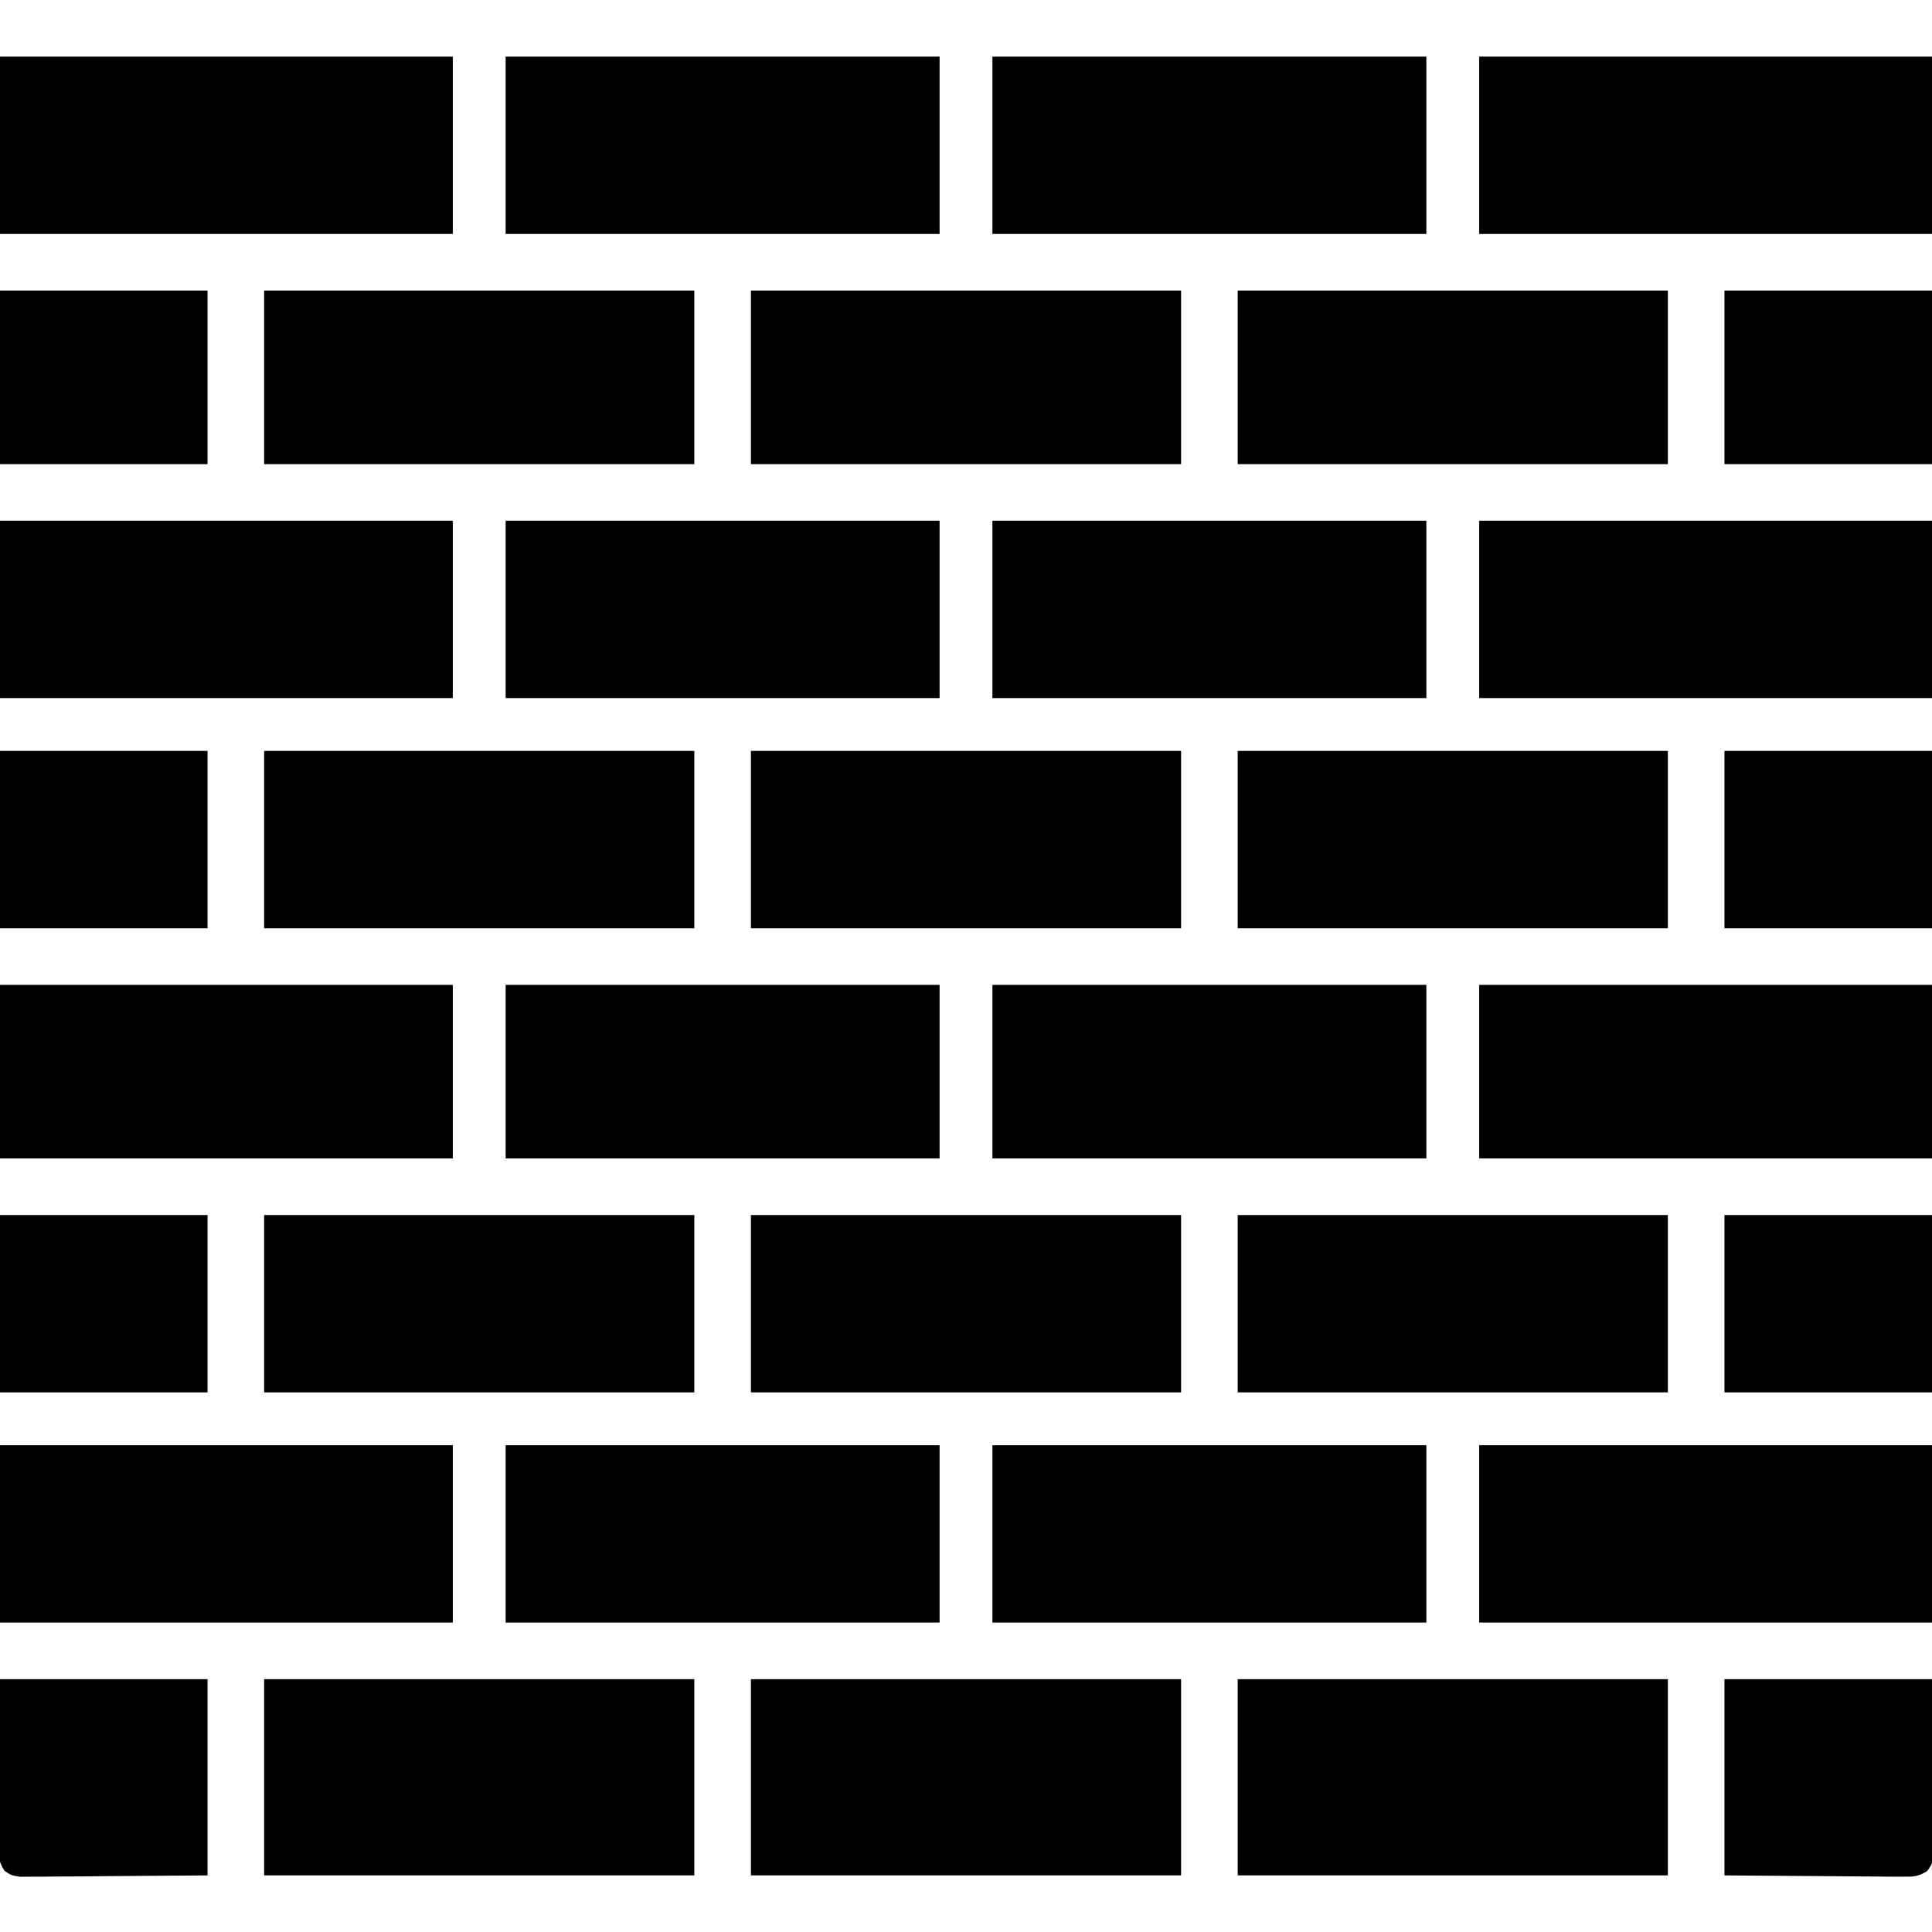
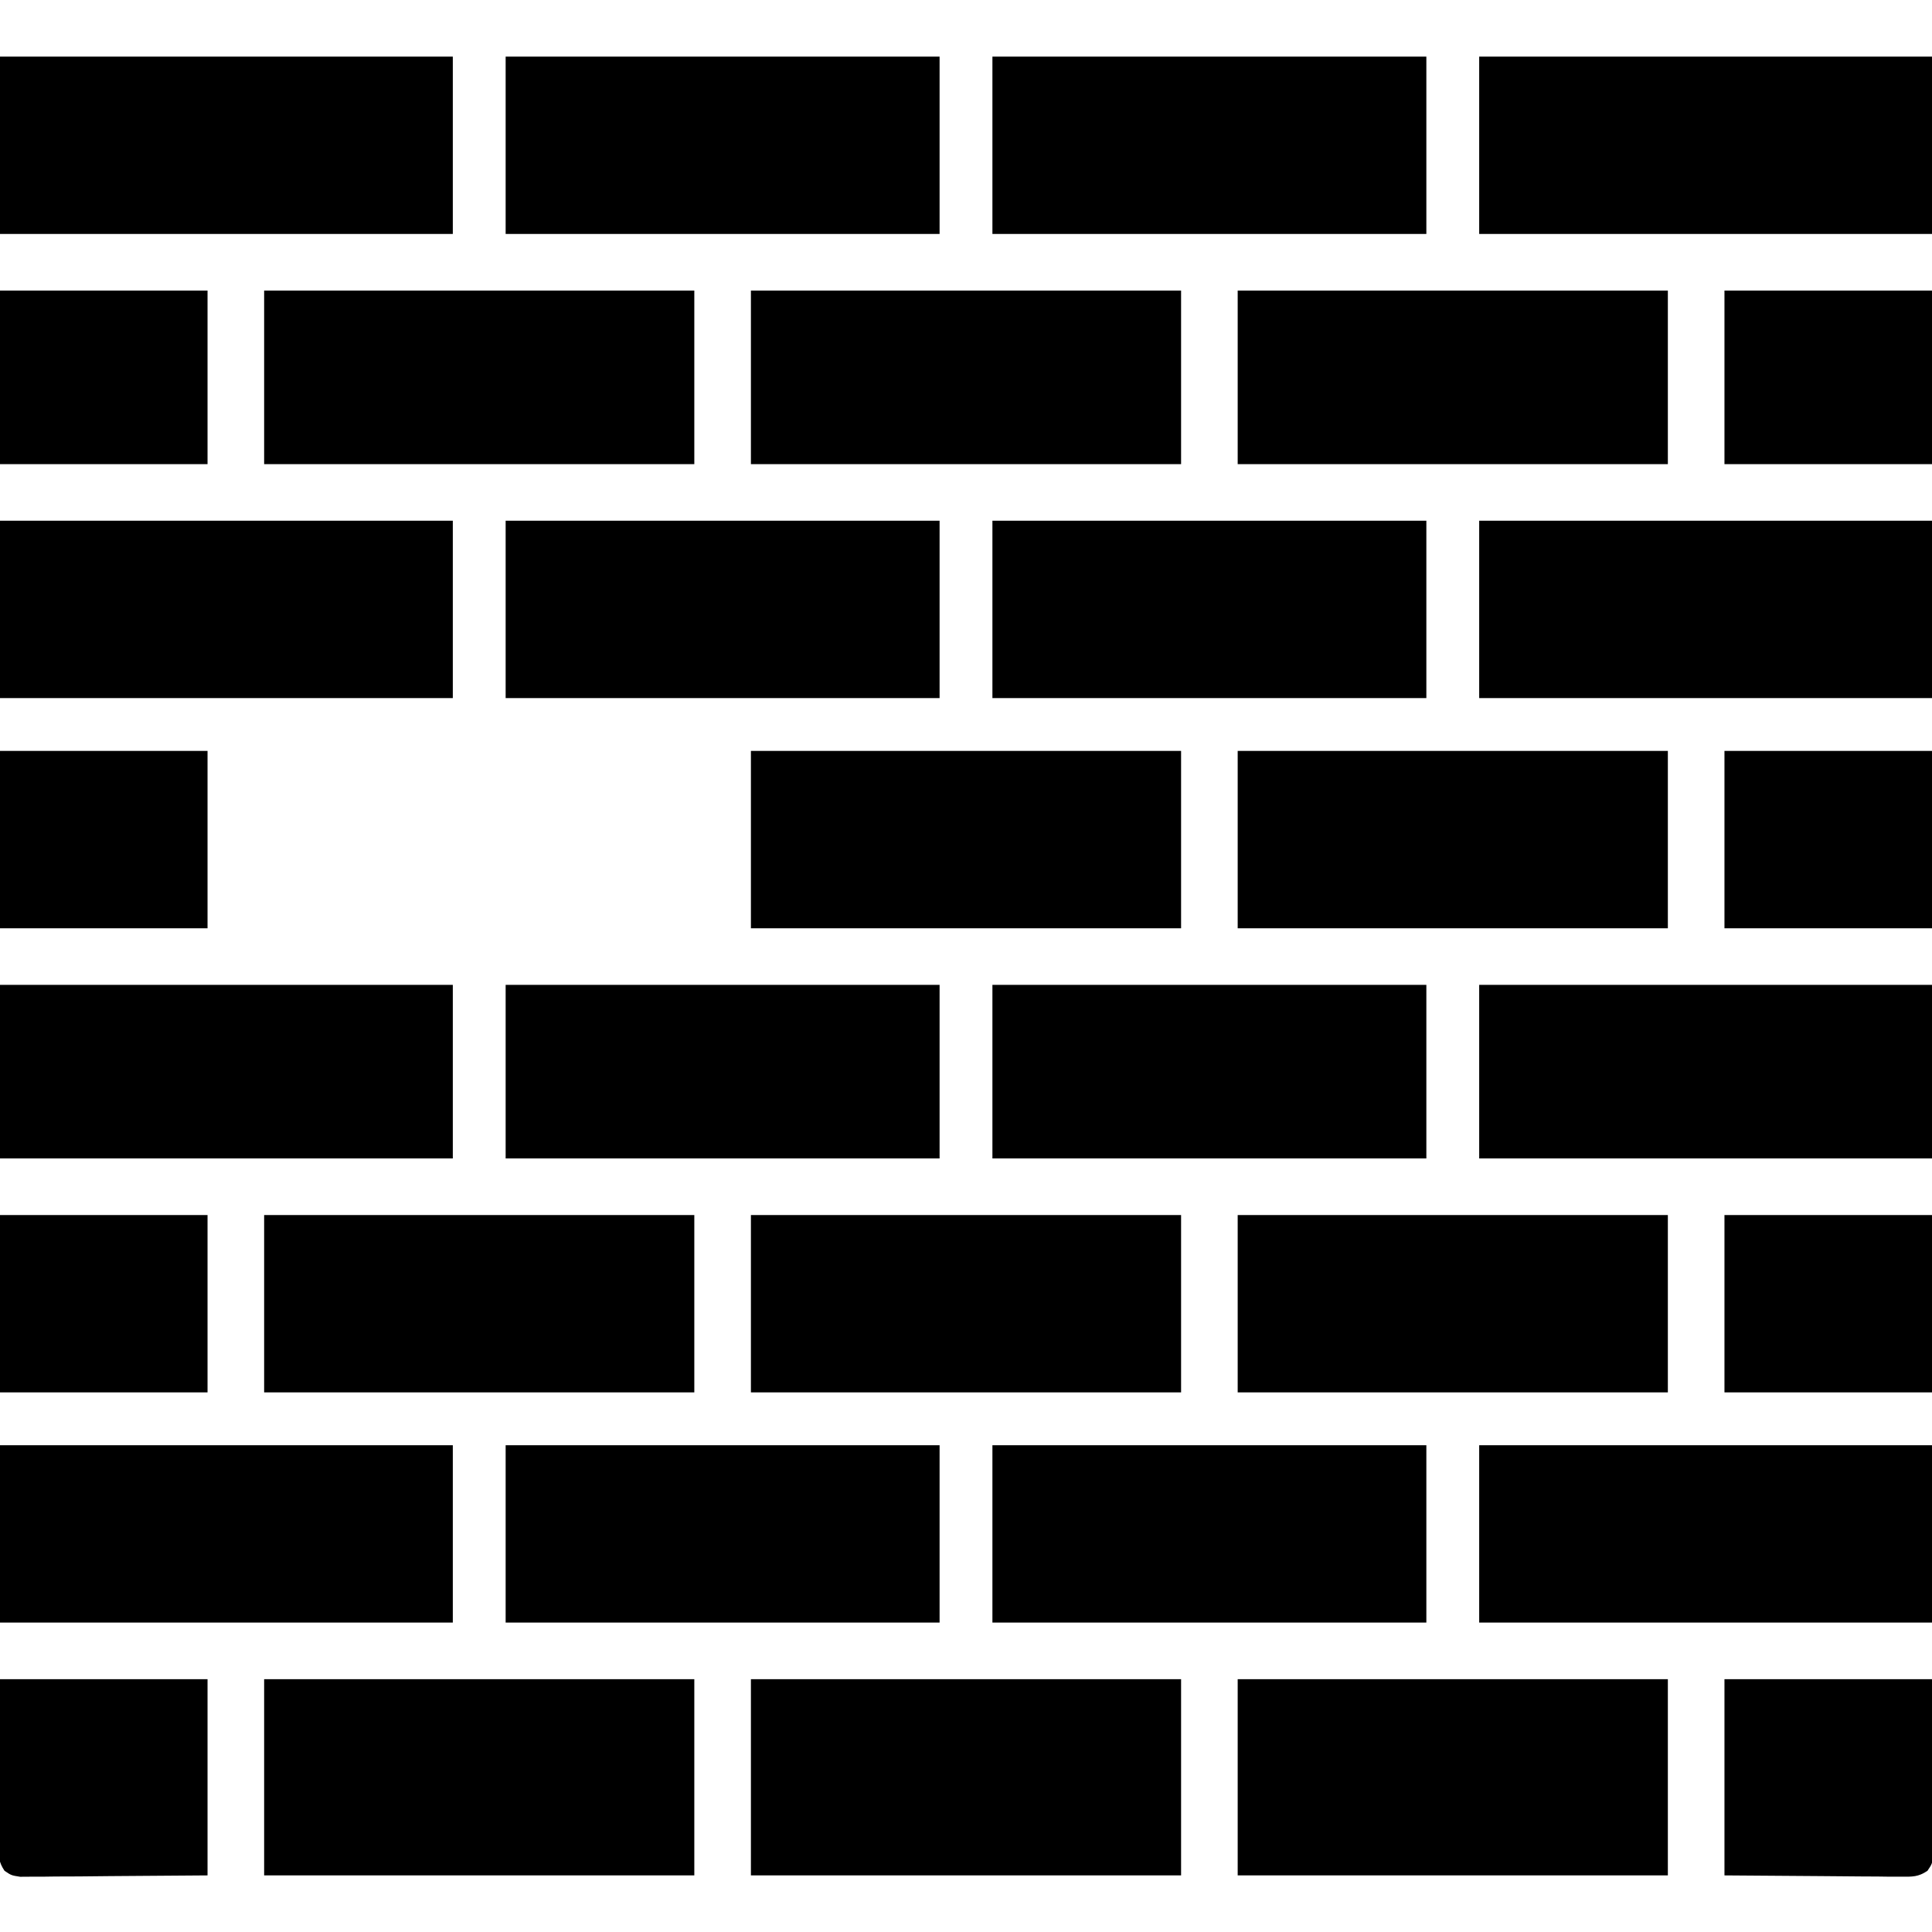
<svg xmlns="http://www.w3.org/2000/svg" width="512" height="512">
  <path d="M0 0 C37.62 0 75.24 0 114 0 C114 17.16 114 34.32 114 52 C76.38 52 38.76 52 0 52 C0 34.84 0 17.68 0 0 Z " fill="#000000" transform="translate(328,445)" />
  <path d="M0 0 C37.62 0 75.24 0 114 0 C114 17.16 114 34.32 114 52 C76.38 52 38.76 52 0 52 C0 34.84 0 17.68 0 0 Z " fill="#000000" transform="translate(199,445)" />
  <path d="M0 0 C37.62 0 75.24 0 114 0 C114 17.16 114 34.32 114 52 C76.38 52 38.76 52 0 52 C0 34.84 0 17.68 0 0 Z " fill="#000000" transform="translate(70,445)" />
  <path d="M0 0 C39.6 0 79.2 0 120 0 C120 15.51 120 31.02 120 47 C80.4 47 40.8 47 0 47 C0 31.49 0 15.98 0 0 Z " fill="#000000" transform="translate(392,383)" />
  <path d="M0 0 C39.6 0 79.2 0 120 0 C120 15.51 120 31.02 120 47 C80.4 47 40.8 47 0 47 C0 31.49 0 15.98 0 0 Z " fill="#000000" transform="translate(0,383)" />
  <path d="M0 0 C39.6 0 79.2 0 120 0 C120 15.51 120 31.02 120 47 C80.4 47 40.8 47 0 47 C0 31.49 0 15.98 0 0 Z " fill="#000000" transform="translate(392,138)" />
  <path d="M0 0 C39.6 0 79.2 0 120 0 C120 15.51 120 31.02 120 47 C80.4 47 40.8 47 0 47 C0 31.49 0 15.98 0 0 Z " fill="#000000" transform="translate(0,138)" />
  <path d="M0 0 C39.6 0 79.2 0 120 0 C120 15.51 120 31.02 120 47 C80.4 47 40.8 47 0 47 C0 31.49 0 15.98 0 0 Z " fill="#000000" transform="translate(392,15)" />
  <path d="M0 0 C39.6 0 79.2 0 120 0 C120 15.51 120 31.02 120 47 C80.4 47 40.8 47 0 47 C0 31.49 0 15.98 0 0 Z " fill="#000000" transform="translate(0,15)" />
  <path d="M0 0 C39.6 0 79.2 0 120 0 C120 15.18 120 30.36 120 46 C80.4 46 40.8 46 0 46 C0 30.82 0 15.64 0 0 Z " fill="#000000" transform="translate(392,261)" />
  <path d="M0 0 C39.6 0 79.2 0 120 0 C120 15.18 120 30.36 120 46 C80.4 46 40.8 46 0 46 C0 30.82 0 15.64 0 0 Z " fill="#000000" transform="translate(0,261)" />
  <path d="M0 0 C37.95 0 75.9 0 115 0 C115 15.51 115 31.02 115 47 C77.05 47 39.1 47 0 47 C0 31.49 0 15.98 0 0 Z " fill="#000000" transform="translate(263,383)" />
  <path d="M0 0 C37.95 0 75.9 0 115 0 C115 15.51 115 31.02 115 47 C77.05 47 39.1 47 0 47 C0 31.49 0 15.98 0 0 Z " fill="#000000" transform="translate(134,383)" />
  <path d="M0 0 C37.95 0 75.9 0 115 0 C115 15.51 115 31.02 115 47 C77.05 47 39.1 47 0 47 C0 31.49 0 15.98 0 0 Z " fill="#000000" transform="translate(263,138)" />
  <path d="M0 0 C37.95 0 75.9 0 115 0 C115 15.51 115 31.02 115 47 C77.05 47 39.1 47 0 47 C0 31.49 0 15.98 0 0 Z " fill="#000000" transform="translate(134,138)" />
  <path d="M0 0 C37.95 0 75.9 0 115 0 C115 15.51 115 31.02 115 47 C77.05 47 39.1 47 0 47 C0 31.49 0 15.98 0 0 Z " fill="#000000" transform="translate(263,15)" />
  <path d="M0 0 C37.95 0 75.9 0 115 0 C115 15.51 115 31.02 115 47 C77.05 47 39.1 47 0 47 C0 31.49 0 15.98 0 0 Z " fill="#000000" transform="translate(134,15)" />
  <path d="M0 0 C37.62 0 75.24 0 114 0 C114 15.51 114 31.02 114 47 C76.38 47 38.76 47 0 47 C0 31.49 0 15.98 0 0 Z " fill="#000000" transform="translate(328,322)" />
  <path d="M0 0 C37.62 0 75.24 0 114 0 C114 15.51 114 31.02 114 47 C76.38 47 38.76 47 0 47 C0 31.49 0 15.98 0 0 Z " fill="#000000" transform="translate(199,322)" />
  <path d="M0 0 C37.62 0 75.24 0 114 0 C114 15.51 114 31.02 114 47 C76.38 47 38.76 47 0 47 C0 31.49 0 15.98 0 0 Z " fill="#000000" transform="translate(70,322)" />
  <path d="M0 0 C37.62 0 75.24 0 114 0 C114 15.51 114 31.02 114 47 C76.38 47 38.76 47 0 47 C0 31.49 0 15.98 0 0 Z " fill="#000000" transform="translate(328,199)" />
  <path d="M0 0 C37.62 0 75.24 0 114 0 C114 15.51 114 31.02 114 47 C76.38 47 38.76 47 0 47 C0 31.49 0 15.98 0 0 Z " fill="#000000" transform="translate(199,199)" />
-   <path d="M0 0 C37.62 0 75.24 0 114 0 C114 15.51 114 31.02 114 47 C76.38 47 38.76 47 0 47 C0 31.49 0 15.98 0 0 Z " fill="#000000" transform="translate(70,199)" />
  <path d="M0 0 C37.95 0 75.9 0 115 0 C115 15.18 115 30.36 115 46 C77.05 46 39.1 46 0 46 C0 30.82 0 15.64 0 0 Z " fill="#000000" transform="translate(263,261)" />
  <path d="M0 0 C37.95 0 75.9 0 115 0 C115 15.18 115 30.36 115 46 C77.05 46 39.1 46 0 46 C0 30.82 0 15.64 0 0 Z " fill="#000000" transform="translate(134,261)" />
  <path d="M0 0 C37.62 0 75.24 0 114 0 C114 15.18 114 30.36 114 46 C76.38 46 38.76 46 0 46 C0 30.82 0 15.64 0 0 Z " fill="#000000" transform="translate(328,77)" />
  <path d="M0 0 C37.62 0 75.24 0 114 0 C114 15.18 114 30.36 114 46 C76.38 46 38.76 46 0 46 C0 30.82 0 15.64 0 0 Z " fill="#000000" transform="translate(199,77)" />
  <path d="M0 0 C37.62 0 75.24 0 114 0 C114 15.18 114 30.36 114 46 C76.38 46 38.76 46 0 46 C0 30.82 0 15.64 0 0 Z " fill="#000000" transform="translate(70,77)" />
  <path d="M0 0 C18.15 0 36.3 0 55 0 C55.062 8.023 55.124 16.046 55.188 24.312 C55.228 28.109 55.228 28.109 55.27 31.982 C55.279 33.984 55.287 35.986 55.293 37.988 C55.308 39.031 55.324 40.074 55.339 41.148 C55.34 42.142 55.34 43.137 55.341 44.161 C55.347 45.025 55.354 45.889 55.361 46.779 C55 49 55 49 53.798 50.781 C51.382 52.419 49.796 52.362 46.886 52.341 C45.831 52.34 44.775 52.34 43.688 52.339 C42.58 52.324 41.473 52.309 40.332 52.293 C39.313 52.29 38.294 52.287 37.244 52.284 C33.433 52.268 29.623 52.226 25.812 52.188 C13.035 52.095 13.035 52.095 0 52 C0 34.84 0 17.68 0 0 Z " fill="#000000" transform="translate(457,445)" />
  <path d="M0 0 C18.15 0 36.3 0 55 0 C55 17.16 55 34.32 55 52 C46.482 52.062 37.964 52.124 29.188 52.188 C26.5 52.215 23.813 52.242 21.044 52.27 C18.918 52.279 16.793 52.287 14.668 52.293 C13.561 52.308 12.453 52.324 11.312 52.339 C9.729 52.34 9.729 52.34 8.114 52.341 C7.197 52.347 6.28 52.354 5.335 52.361 C3 52 3 52 1.202 50.781 C-0.376 48.442 -0.362 46.973 -0.341 44.161 C-0.34 43.167 -0.34 42.172 -0.339 41.148 C-0.324 40.105 -0.309 39.063 -0.293 37.988 C-0.29 37.028 -0.287 36.068 -0.284 35.078 C-0.268 31.49 -0.226 27.901 -0.188 24.312 C-0.126 16.289 -0.064 8.266 0 0 Z " fill="#000000" transform="translate(0,445)" />
  <path d="M0 0 C18.15 0 36.3 0 55 0 C55 15.51 55 31.02 55 47 C36.85 47 18.7 47 0 47 C0 31.49 0 15.98 0 0 Z " fill="#000000" transform="translate(457,322)" />
  <path d="M0 0 C18.15 0 36.3 0 55 0 C55 15.51 55 31.02 55 47 C36.85 47 18.7 47 0 47 C0 31.49 0 15.98 0 0 Z " fill="#000000" transform="translate(0,322)" />
  <path d="M0 0 C18.15 0 36.3 0 55 0 C55 15.51 55 31.02 55 47 C36.85 47 18.7 47 0 47 C0 31.49 0 15.98 0 0 Z " fill="#000000" transform="translate(457,199)" />
  <path d="M0 0 C18.15 0 36.3 0 55 0 C55 15.51 55 31.02 55 47 C36.85 47 18.7 47 0 47 C0 31.49 0 15.98 0 0 Z " fill="#000000" transform="translate(0,199)" />
  <path d="M0 0 C18.15 0 36.3 0 55 0 C55 15.18 55 30.36 55 46 C36.85 46 18.7 46 0 46 C0 30.82 0 15.64 0 0 Z " fill="#000000" transform="translate(457,77)" />
  <path d="M0 0 C18.15 0 36.3 0 55 0 C55 15.18 55 30.36 55 46 C36.85 46 18.7 46 0 46 C0 30.82 0 15.64 0 0 Z " fill="#000000" transform="translate(0,77)" />
</svg>